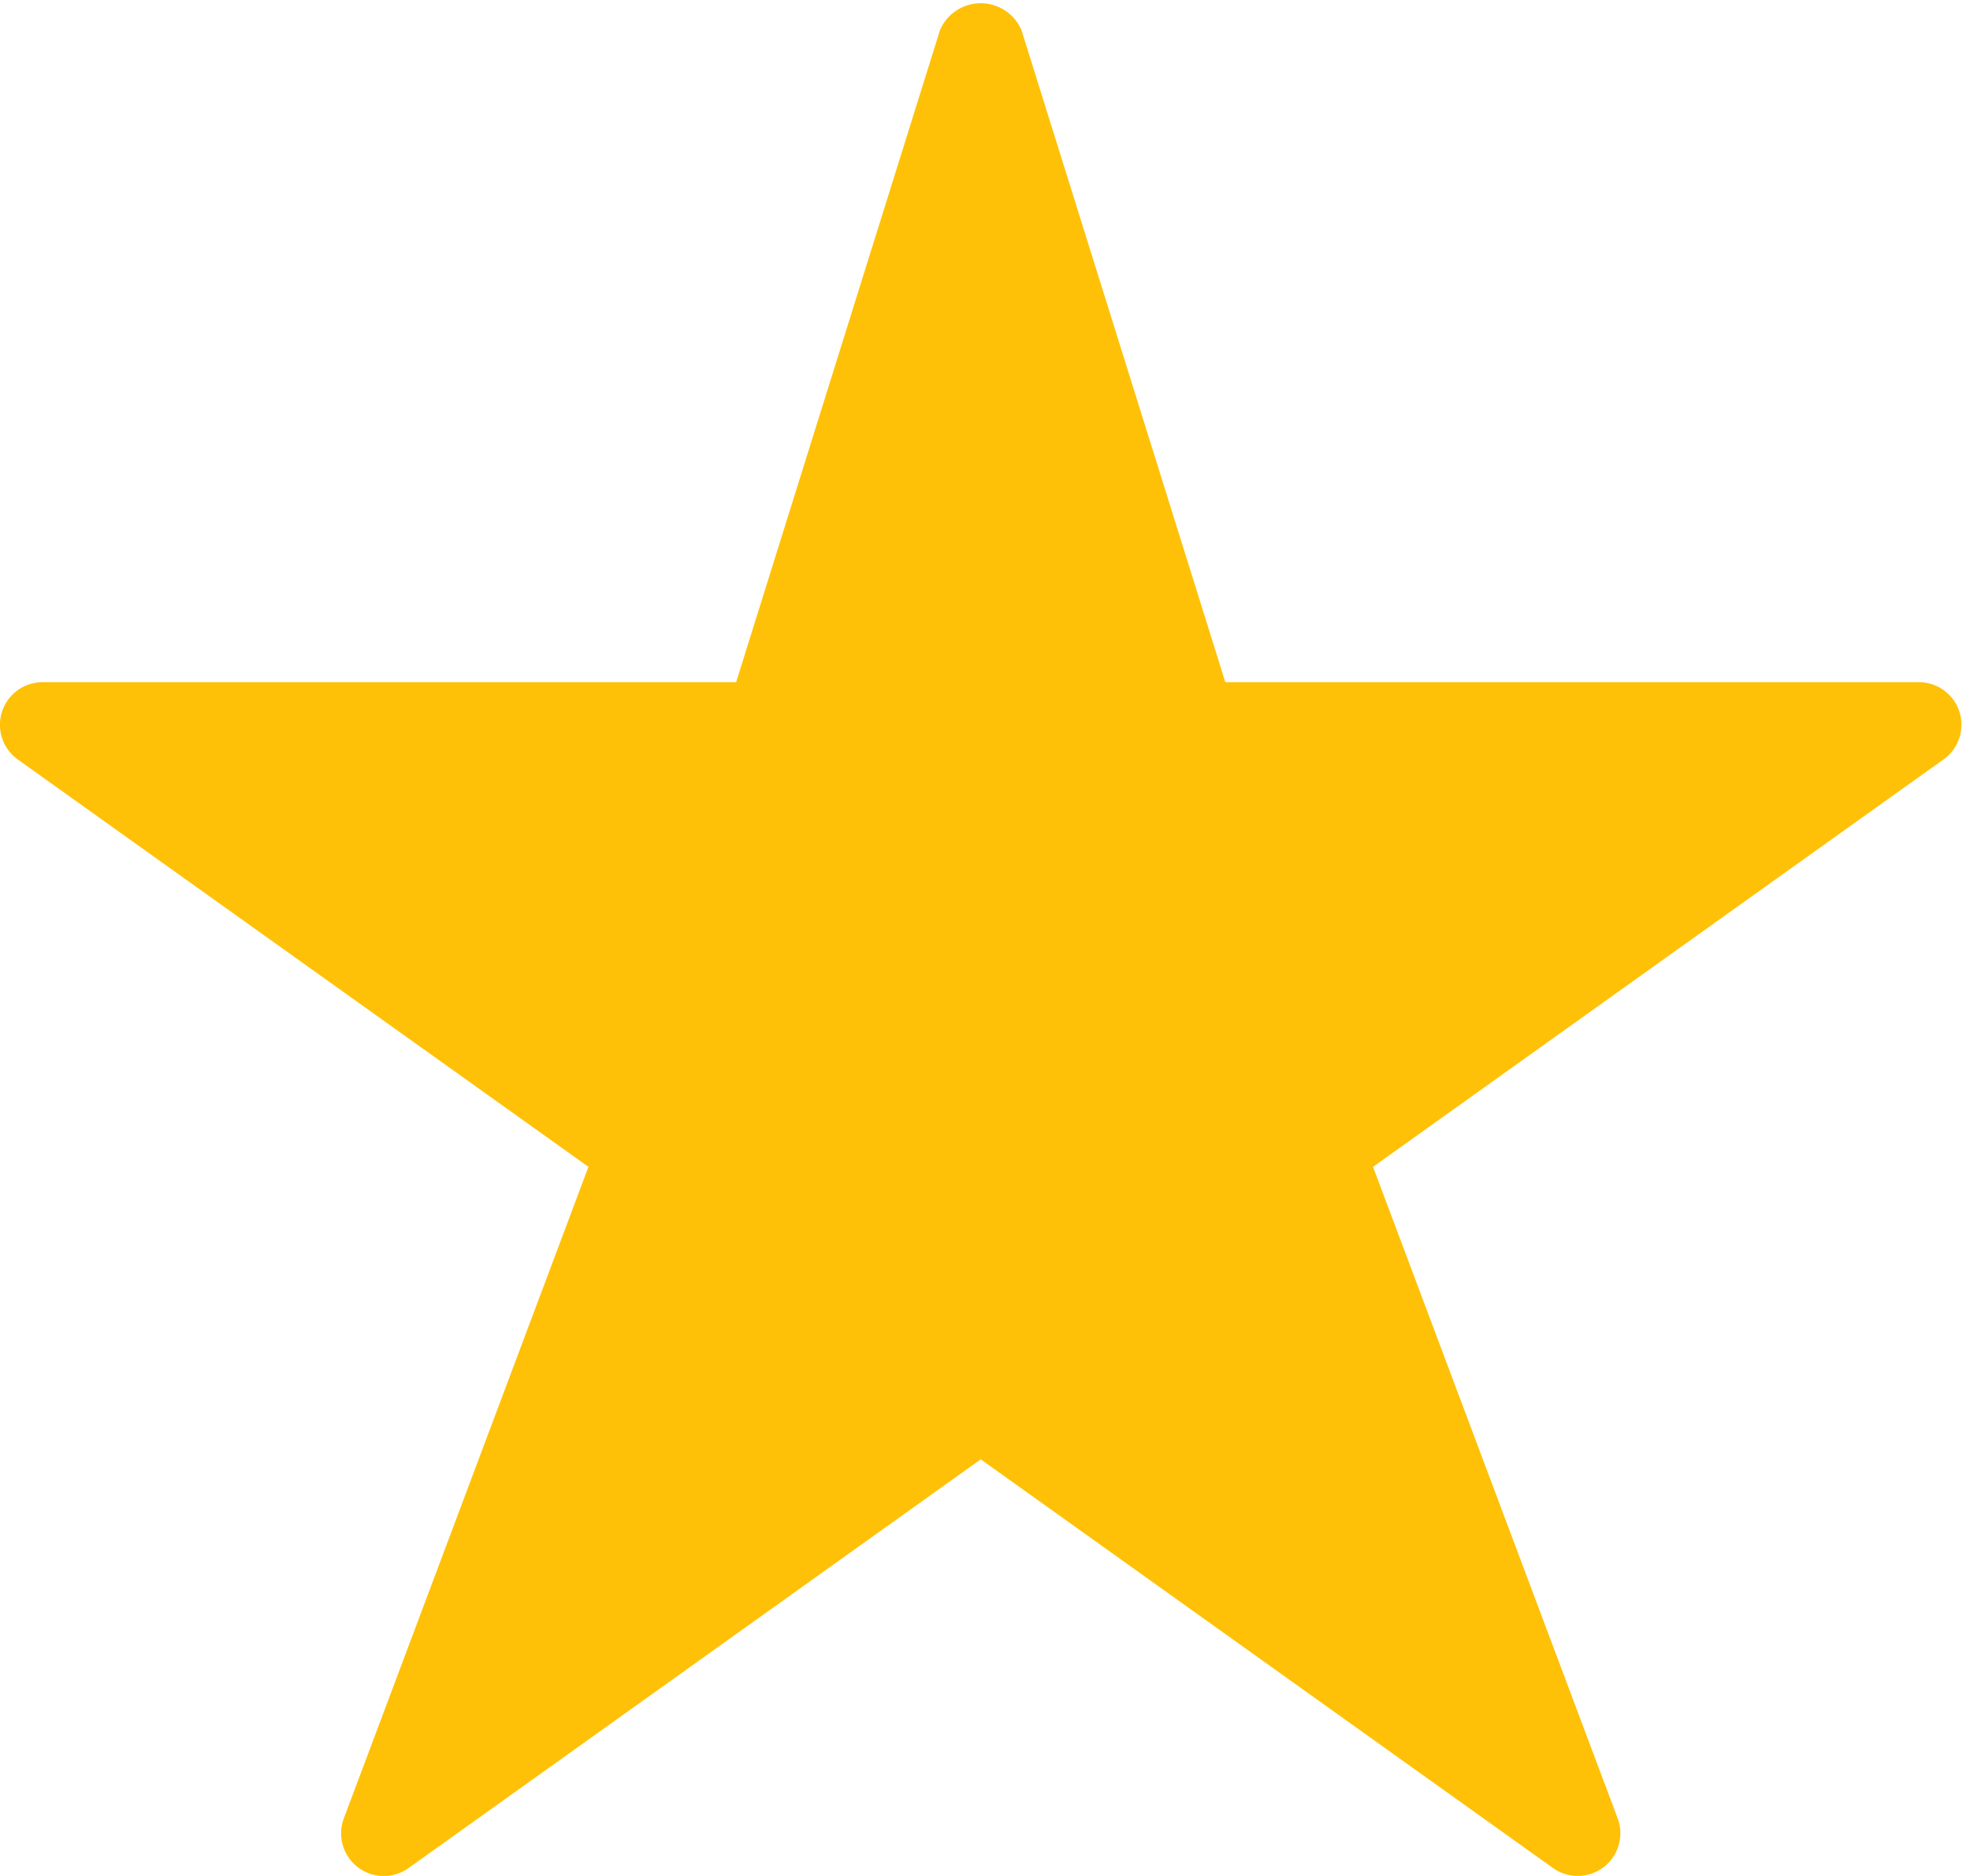
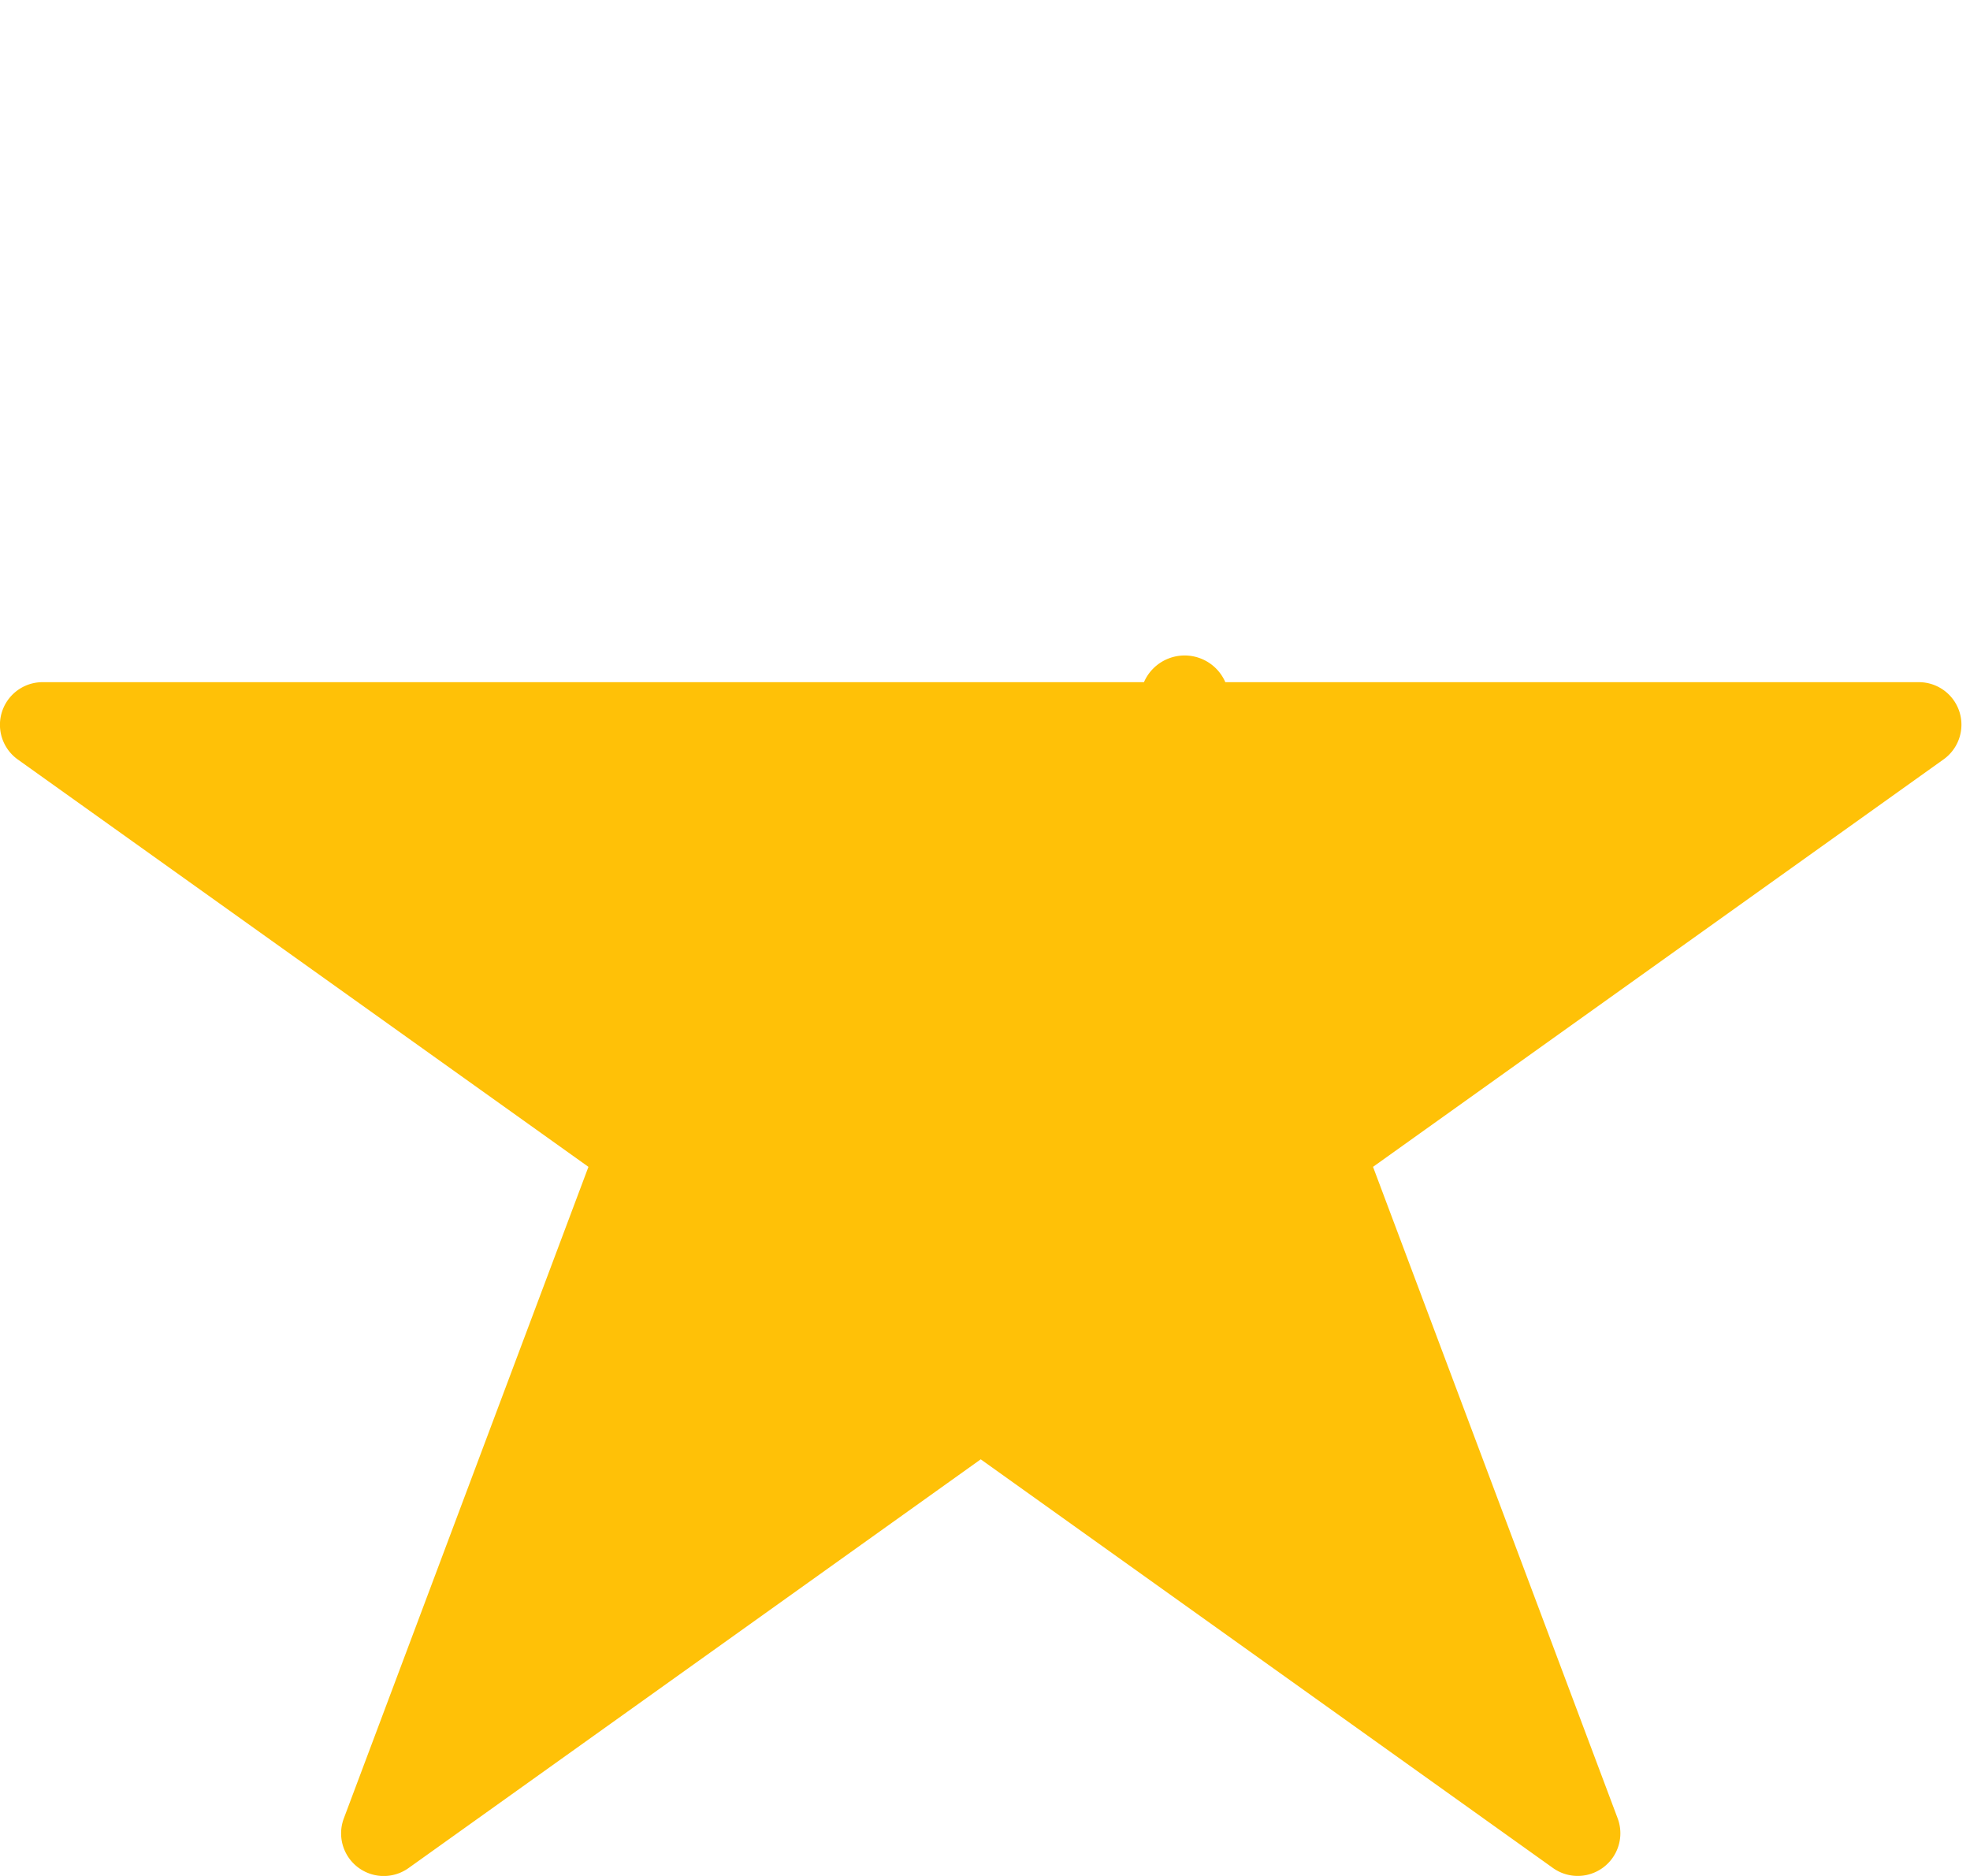
<svg xmlns="http://www.w3.org/2000/svg" height="22.0" preserveAspectRatio="xMidYMid meet" version="1.0" viewBox="0.5 1.0 23.1 22.0" width="23.1" zoomAndPan="magnify">
  <g id="change1_1">
-     <path d="M23.476,9.347A.5.5,0,0,0,23,9H14.868L12.477,1.351a.52.52,0,0,0-.954,0L9.132,9H1a.5.5,0,0,0-.291.907L7.4,14.684,4.532,22.324a.5.5,0,0,0,.759.583L12,18.114l6.709,4.792a.5.5,0,0,0,.759-.583L16.6,14.684l6.688-4.777A.5.5,0,0,0,23.476,9.347Z" fill="#ffc107" />
+     <path d="M23.476,9.347A.5.5,0,0,0,23,9H14.868a.52.52,0,0,0-.954,0L9.132,9H1a.5.5,0,0,0-.291.907L7.4,14.684,4.532,22.324a.5.5,0,0,0,.759.583L12,18.114l6.709,4.792a.5.5,0,0,0,.759-.583L16.6,14.684l6.688-4.777A.5.5,0,0,0,23.476,9.347Z" fill="#ffc107" />
  </g>
</svg>